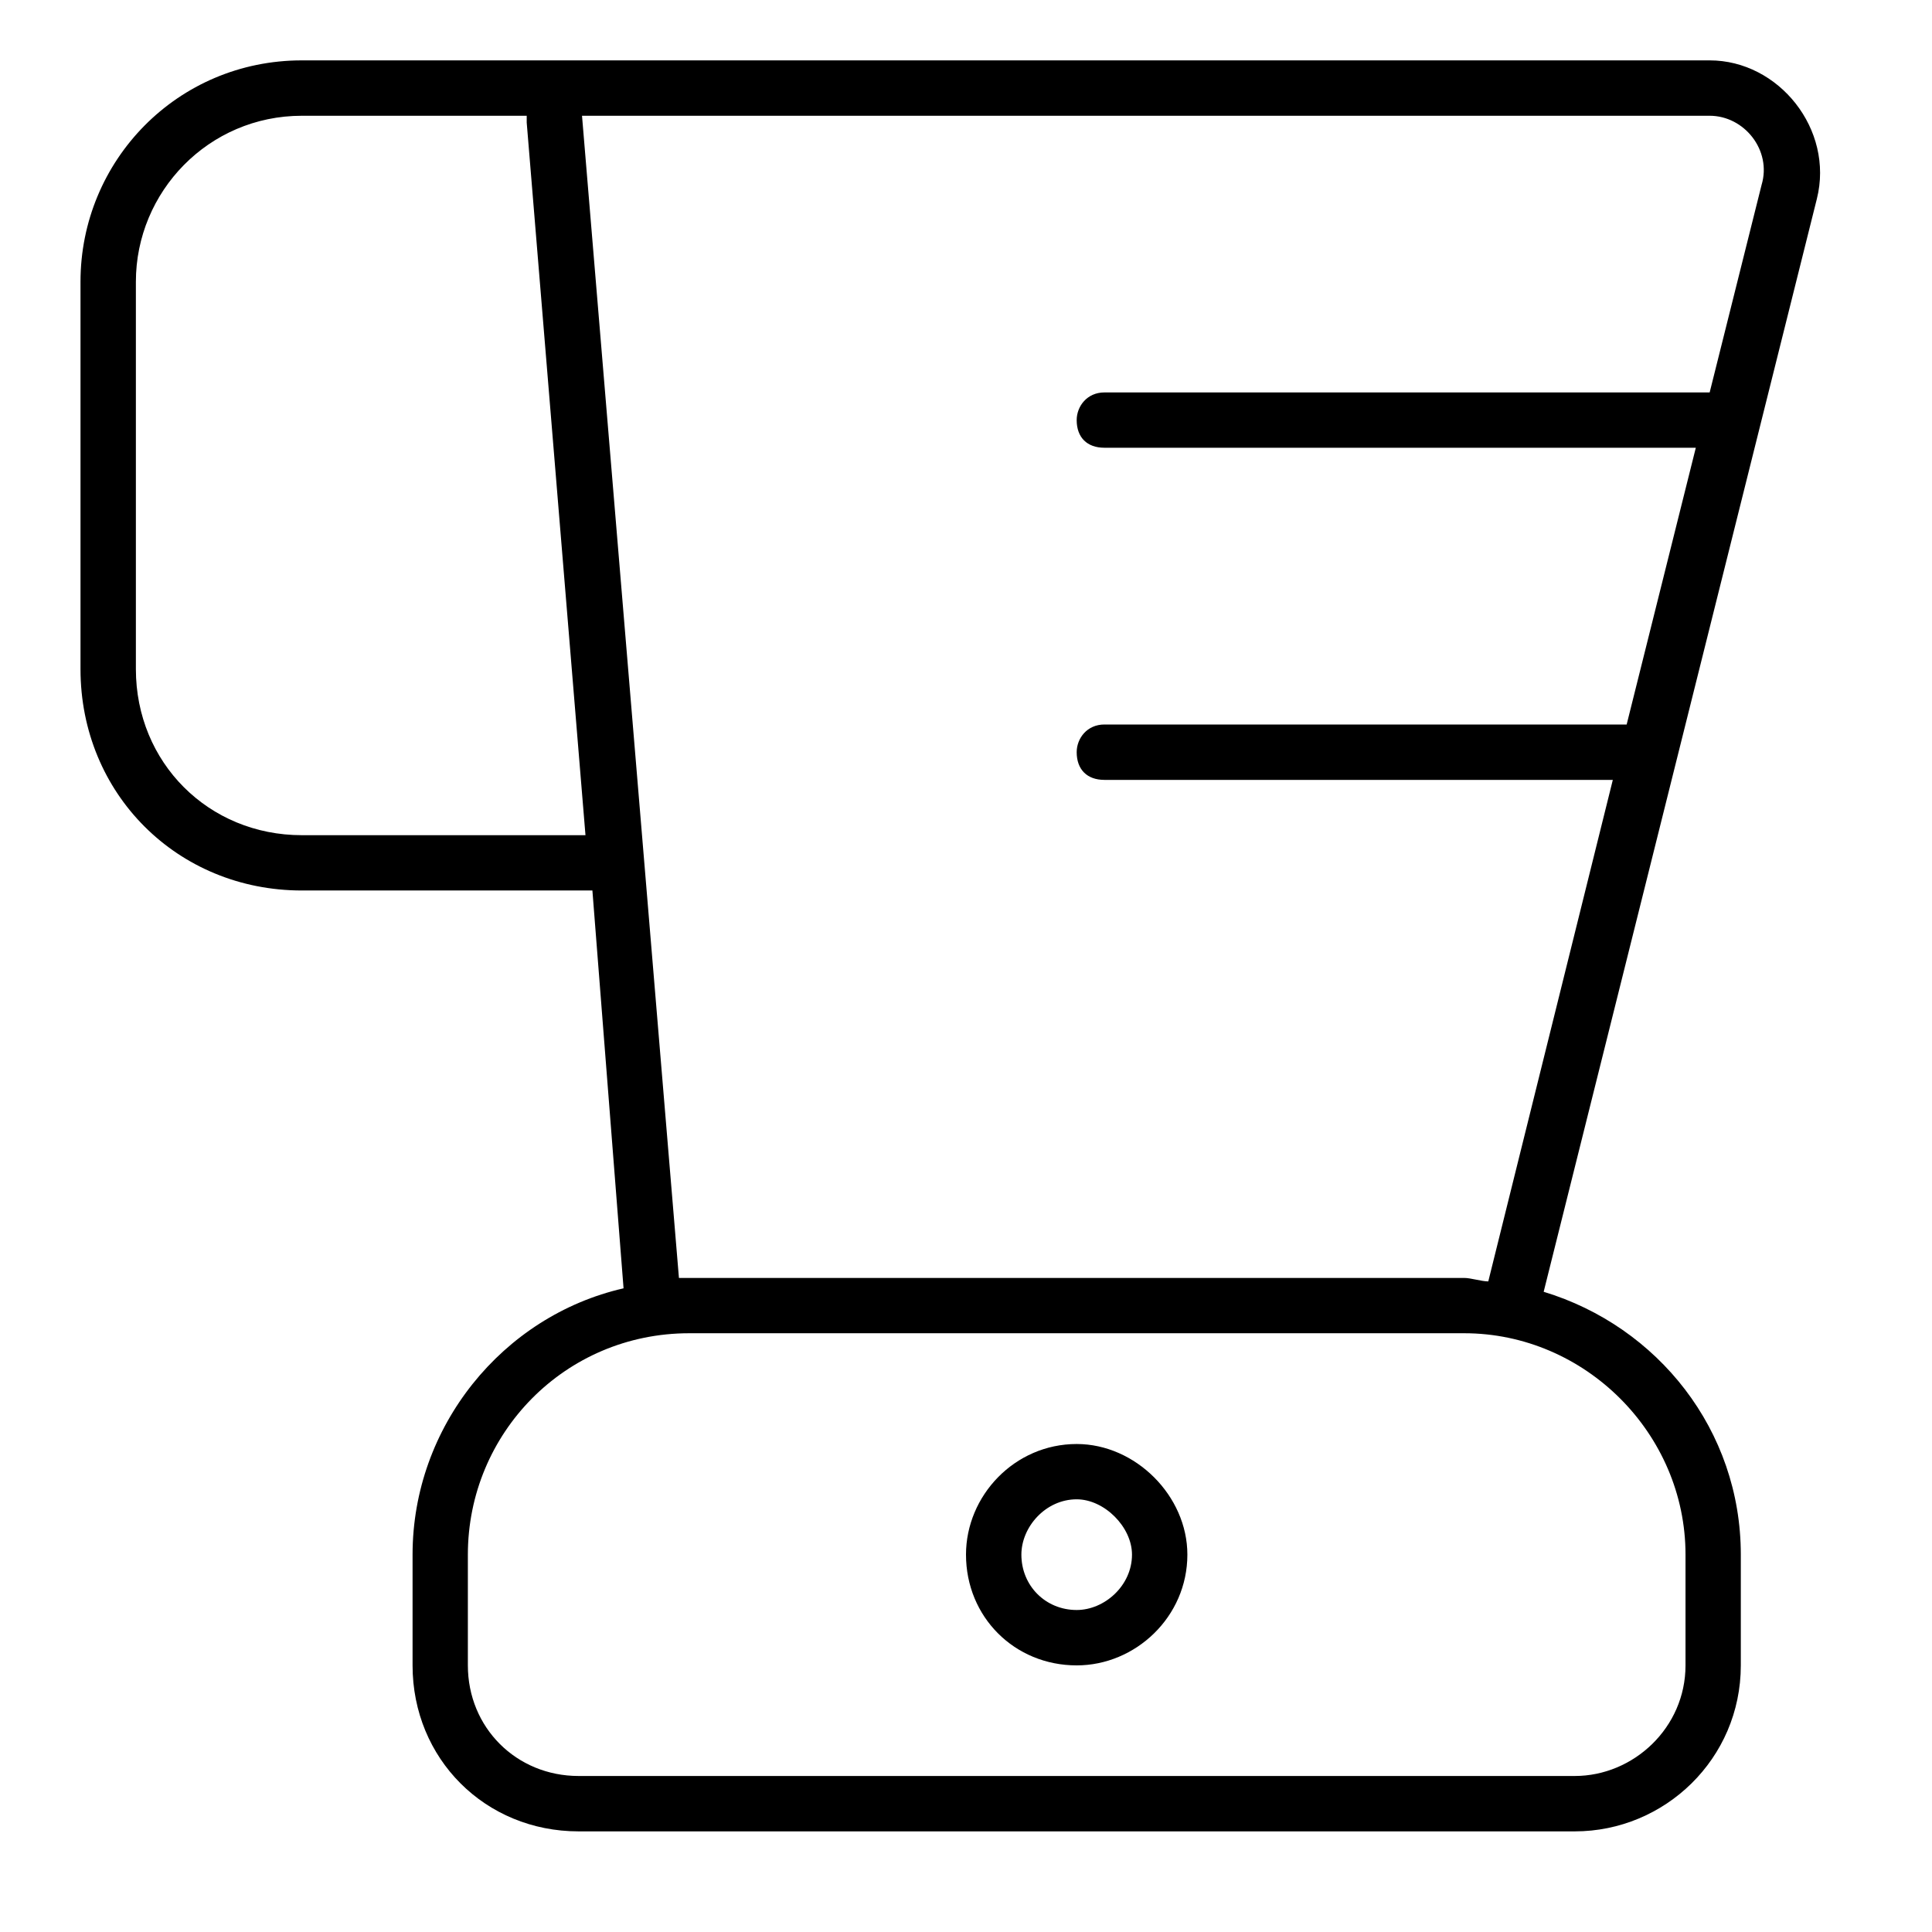
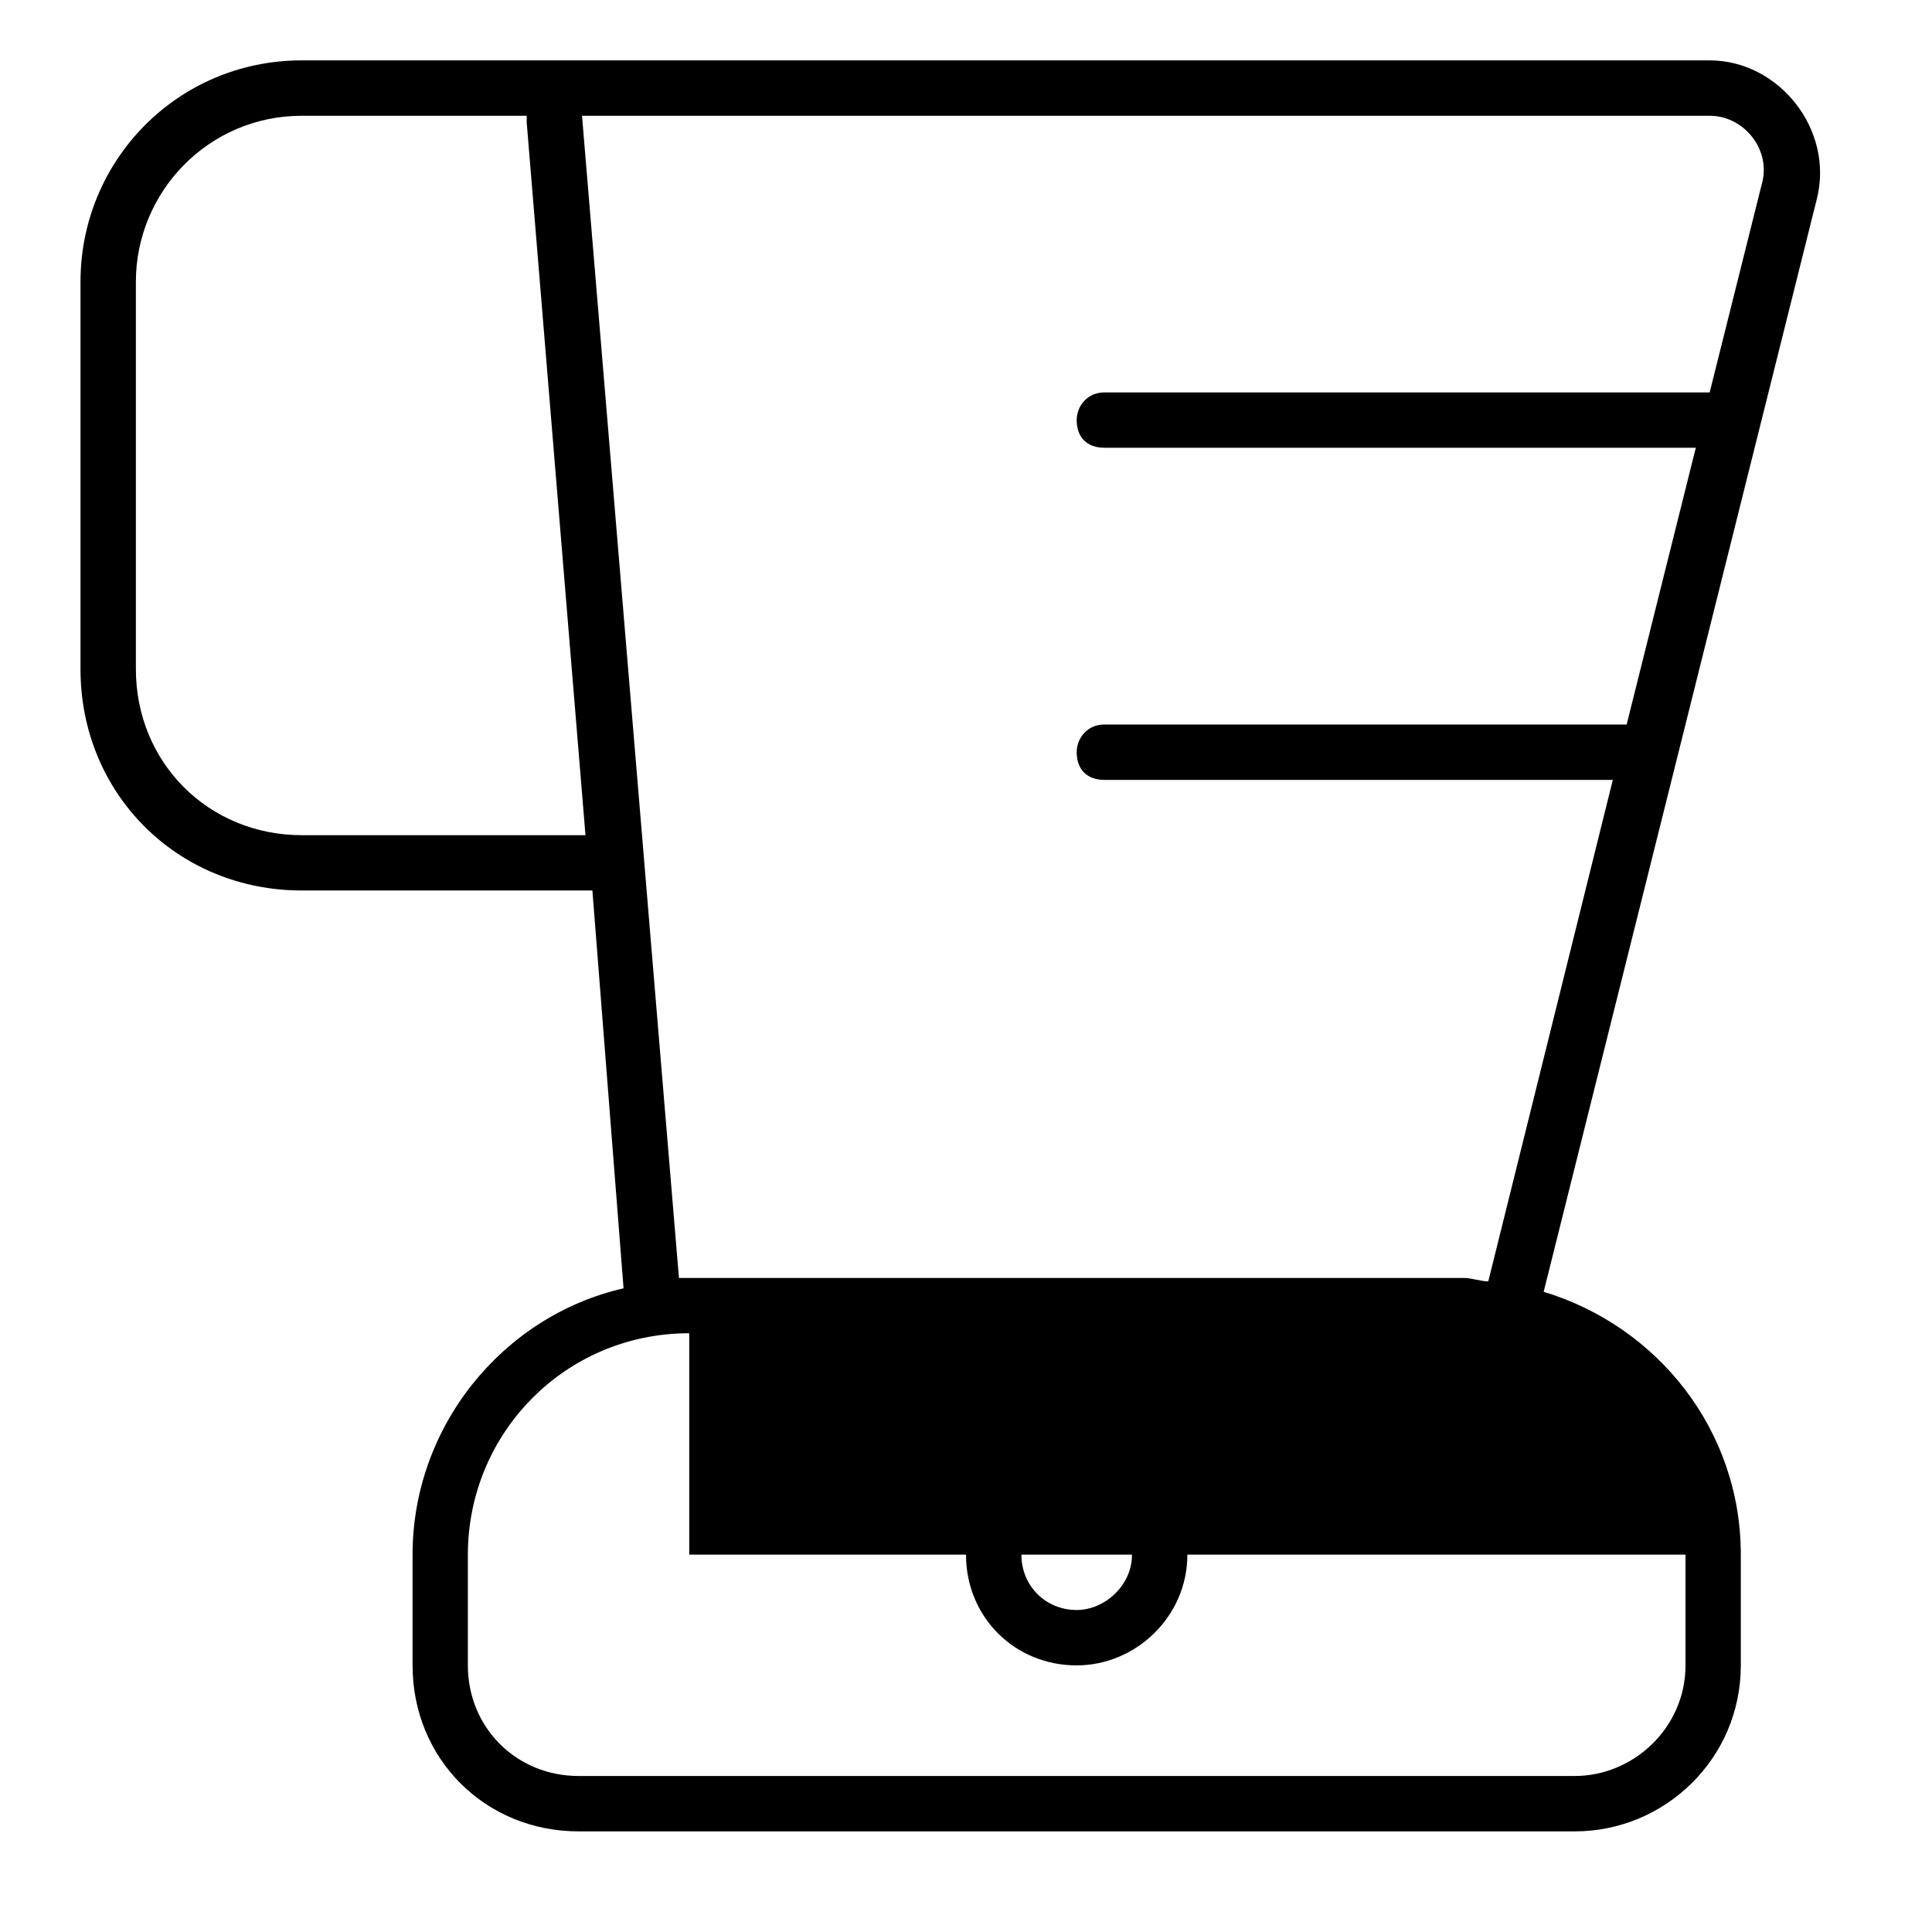
<svg xmlns="http://www.w3.org/2000/svg" width="24" height="24" viewBox="0 0 24 24" fill="none">
-   <path d="M3.75 0.75H7.23H7.875H21.238C22.098 0.75 22.785 1.609 22.57 2.469L19.176 16.047C20.594 16.477 21.625 17.766 21.625 19.312V20.688C21.625 21.848 20.68 22.75 19.562 22.75H7.188C6.027 22.75 5.125 21.848 5.125 20.688V19.312C5.125 17.723 6.242 16.348 7.746 16.004L7.359 11.062H3.75C2.203 11.062 1 9.859 1 8.312V3.5C1 1.996 2.203 0.75 3.75 0.75ZM6.543 1.438H3.75C2.59 1.438 1.688 2.383 1.688 3.5V8.312C1.688 9.473 2.59 10.375 3.75 10.375H7.273L6.543 1.523C6.543 1.48 6.543 1.48 6.543 1.438ZM18.488 15.918L20.035 9.688H13.719C13.504 9.688 13.375 9.559 13.375 9.344C13.375 9.172 13.504 9 13.719 9H20.207L21.066 5.562H13.719C13.504 5.562 13.375 5.434 13.375 5.219C13.375 5.047 13.504 4.875 13.719 4.875H21.238L21.883 2.297C22.012 1.867 21.668 1.438 21.238 1.438H7.875H7.23L8.434 15.875C8.477 15.875 8.52 15.875 8.562 15.875H18.188C18.273 15.875 18.402 15.918 18.488 15.918ZM8.562 16.562C7.016 16.562 5.812 17.809 5.812 19.312V20.688C5.812 21.461 6.414 22.062 7.188 22.062H19.562C20.293 22.062 20.938 21.461 20.938 20.688V19.312C20.938 17.809 19.691 16.562 18.188 16.562H8.562ZM13.375 18.625C12.988 18.625 12.688 18.969 12.688 19.312C12.688 19.699 12.988 20 13.375 20C13.719 20 14.062 19.699 14.062 19.312C14.062 18.969 13.719 18.625 13.375 18.625ZM13.375 20.688C12.602 20.688 12 20.086 12 19.312C12 18.582 12.602 17.938 13.375 17.938C14.105 17.938 14.75 18.582 14.75 19.312C14.75 20.086 14.105 20.688 13.375 20.688Z" fill="black" />
+   <path d="M3.75 0.75H7.23H7.875H21.238C22.098 0.75 22.785 1.609 22.57 2.469L19.176 16.047C20.594 16.477 21.625 17.766 21.625 19.312V20.688C21.625 21.848 20.68 22.75 19.562 22.75H7.188C6.027 22.75 5.125 21.848 5.125 20.688V19.312C5.125 17.723 6.242 16.348 7.746 16.004L7.359 11.062H3.75C2.203 11.062 1 9.859 1 8.312V3.5C1 1.996 2.203 0.75 3.75 0.75ZM6.543 1.438H3.75C2.59 1.438 1.688 2.383 1.688 3.5V8.312C1.688 9.473 2.59 10.375 3.75 10.375H7.273L6.543 1.523C6.543 1.48 6.543 1.48 6.543 1.438ZM18.488 15.918L20.035 9.688H13.719C13.504 9.688 13.375 9.559 13.375 9.344C13.375 9.172 13.504 9 13.719 9H20.207L21.066 5.562H13.719C13.504 5.562 13.375 5.434 13.375 5.219C13.375 5.047 13.504 4.875 13.719 4.875H21.238L21.883 2.297C22.012 1.867 21.668 1.438 21.238 1.438H7.875H7.23L8.434 15.875C8.477 15.875 8.52 15.875 8.562 15.875H18.188C18.273 15.875 18.402 15.918 18.488 15.918ZM8.562 16.562C7.016 16.562 5.812 17.809 5.812 19.312V20.688C5.812 21.461 6.414 22.062 7.188 22.062H19.562C20.293 22.062 20.938 21.461 20.938 20.688V19.312H8.562ZM13.375 18.625C12.988 18.625 12.688 18.969 12.688 19.312C12.688 19.699 12.988 20 13.375 20C13.719 20 14.062 19.699 14.062 19.312C14.062 18.969 13.719 18.625 13.375 18.625ZM13.375 20.688C12.602 20.688 12 20.086 12 19.312C12 18.582 12.602 17.938 13.375 17.938C14.105 17.938 14.75 18.582 14.75 19.312C14.75 20.086 14.105 20.688 13.375 20.688Z" fill="black" />
</svg>